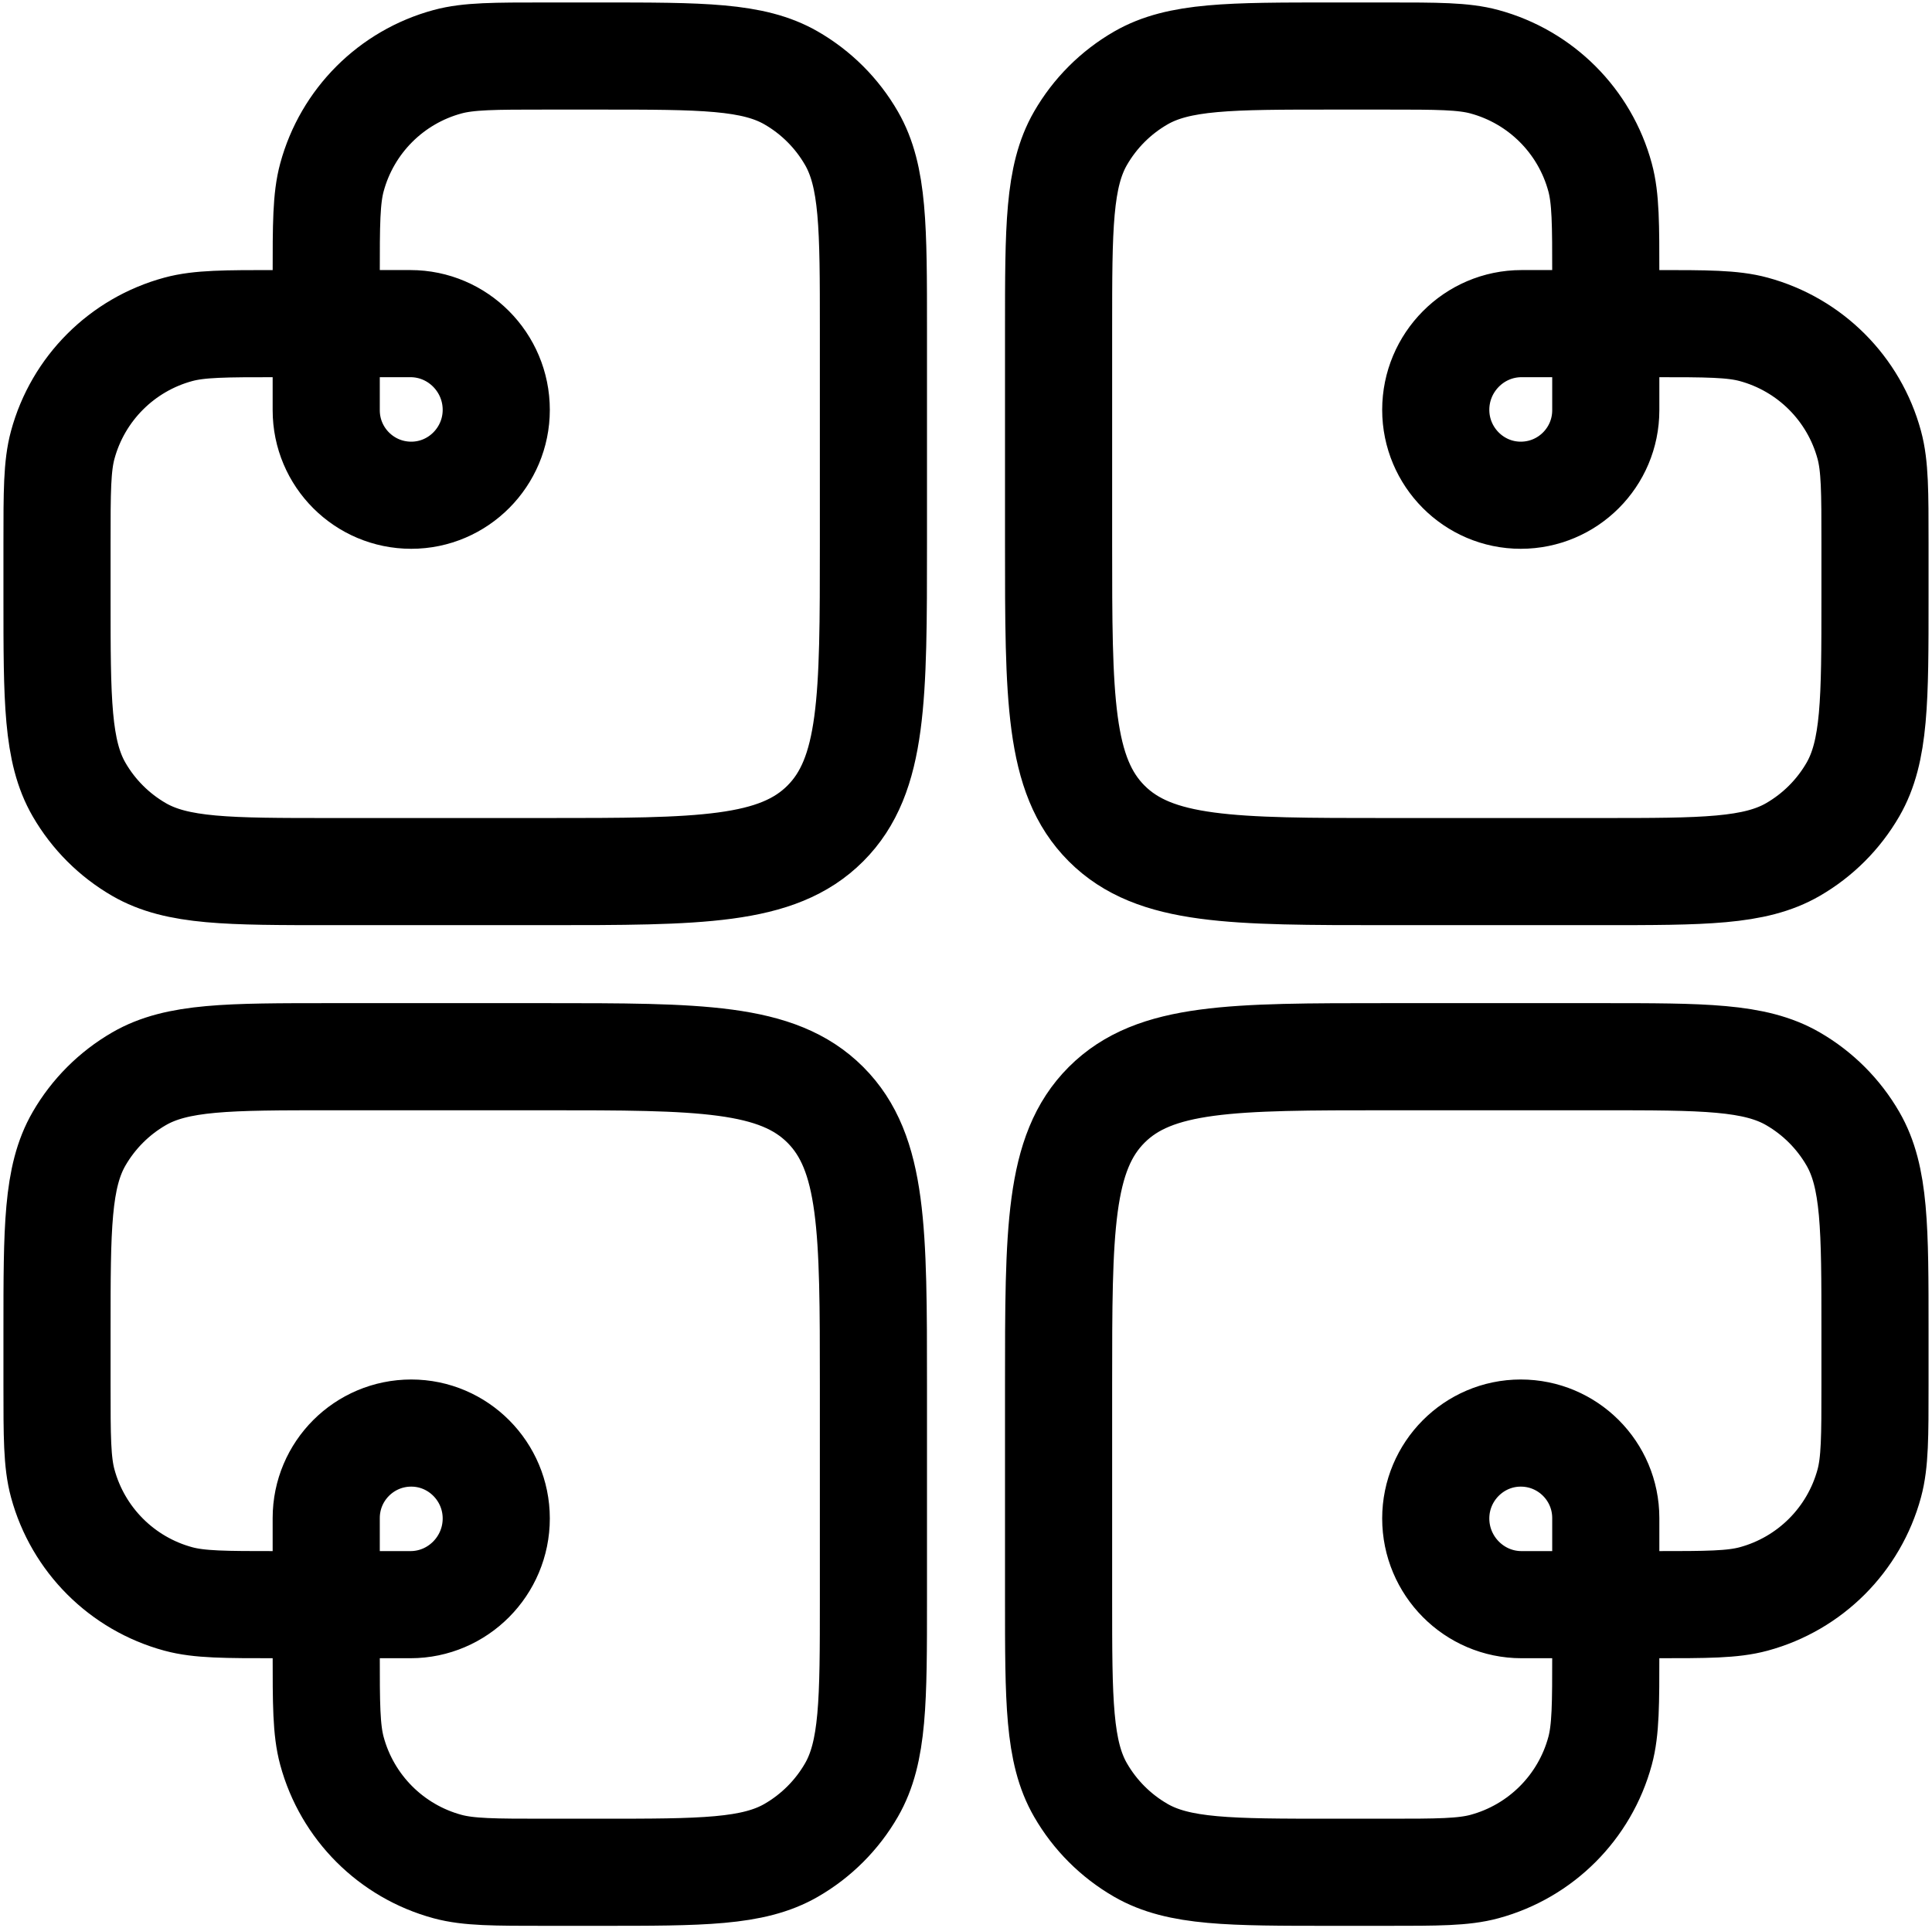
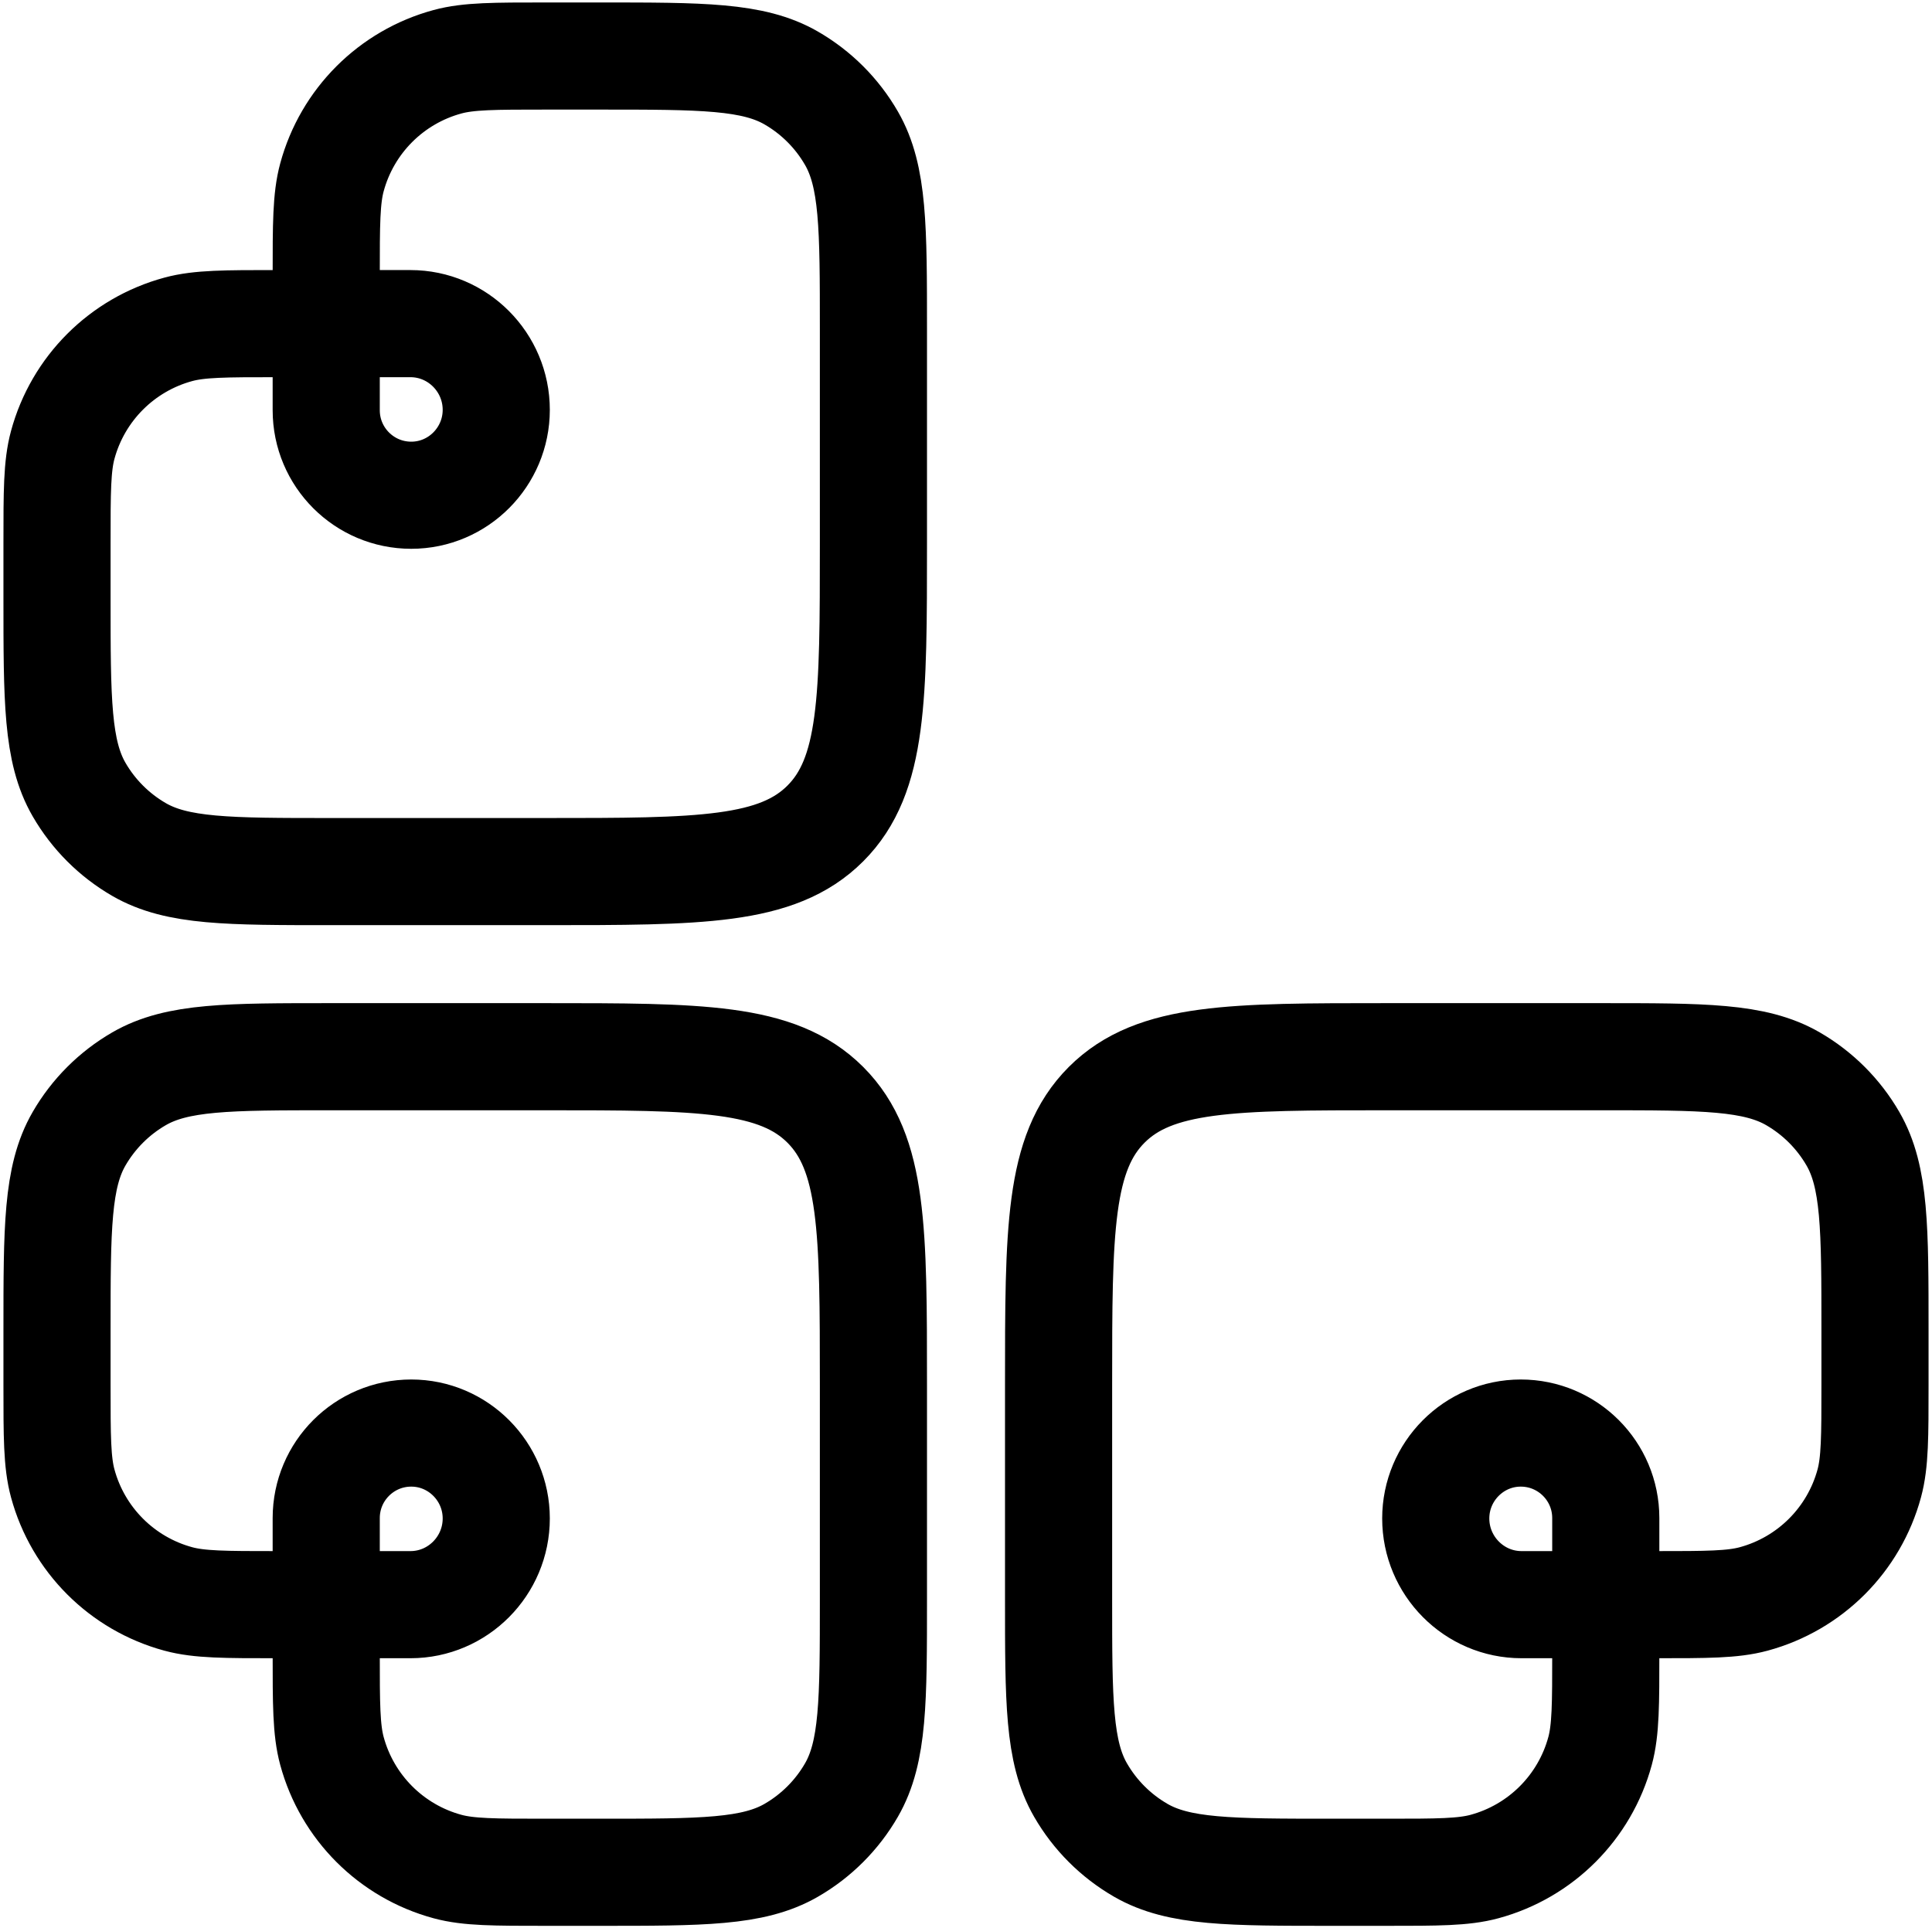
<svg xmlns="http://www.w3.org/2000/svg" width="541" height="540" viewBox="0 0 541 540" fill="none" aria-label="Schemantic">
  <title>Schemantic</title>
  <path d="M91.349 77.188V114.881C91.349 128.028 102.008 138.686 115.155 138.686V138.686C128.303 138.686 138.961 127.917 138.961 114.77V114.77C138.961 101.499 128.203 90.629 114.932 90.629H77.462C63.049 90.629 55.842 90.629 49.933 92.23C34.16 96.504 21.839 108.826 17.565 124.598C15.964 130.507 15.964 137.714 15.964 152.128V167.355C15.964 196.072 15.964 210.431 22.15 221.12C26.178 228.082 31.962 233.866 38.924 237.894C49.613 244.08 63.972 244.08 92.689 244.08H152.578C195.947 244.08 217.631 244.08 231.105 230.607C244.578 217.134 244.578 195.45 244.578 152.08V92.304C244.578 63.692 244.578 49.386 238.435 38.725C234.39 31.704 228.563 25.877 221.542 21.832C210.881 15.69 196.575 15.69 167.963 15.69H152.848C138.434 15.69 131.227 15.69 125.319 17.291C109.546 21.565 97.225 33.886 92.951 49.659C91.349 55.568 91.349 62.774 91.349 77.188Z" stroke="black" stroke-width="30" />
-   <path d="M449.651 77.188V114.881C449.651 128.028 438.993 138.686 425.845 138.686V138.686C412.698 138.686 402.039 127.917 402.039 114.77V114.77C402.039 101.499 412.797 90.629 426.068 90.629H463.538C477.952 90.629 485.158 90.629 491.067 92.23C506.84 96.504 519.161 108.826 523.435 124.598C525.036 130.507 525.036 137.714 525.036 152.128V167.355C525.036 196.072 525.036 210.431 518.85 221.12C514.822 228.082 509.038 233.866 502.076 237.894C491.387 244.08 477.028 244.08 448.311 244.08H388.423C345.053 244.08 323.369 244.08 309.896 230.607C296.423 217.134 296.423 195.45 296.423 152.08V92.304C296.423 63.692 296.423 49.386 302.565 38.725C306.61 31.704 312.438 25.877 319.458 21.832C330.119 15.69 344.425 15.69 373.037 15.69H388.152C402.566 15.69 409.773 15.69 415.682 17.291C431.455 21.565 443.776 33.886 448.05 49.659C449.651 55.568 449.651 62.774 449.651 77.188Z" stroke="black" stroke-width="30" />
  <path d="M91.349 462.812V425.119C91.349 411.972 102.008 401.314 115.155 401.314V401.314C128.303 401.314 138.961 412.083 138.961 425.23V425.23C138.961 438.501 128.203 449.371 114.932 449.371H77.462C63.049 449.371 55.842 449.371 49.933 447.77C34.16 443.496 21.839 431.174 17.565 415.402C15.964 409.493 15.964 402.286 15.964 387.872V372.645C15.964 343.928 15.964 329.569 22.15 318.88C26.178 311.918 31.962 306.134 38.924 302.106C49.613 295.92 63.972 295.92 92.689 295.92H152.578C195.947 295.92 217.631 295.92 231.105 309.393C244.578 322.866 244.578 344.551 244.578 387.92V447.697C244.578 476.308 244.578 490.614 238.435 501.275C234.39 508.296 228.563 514.123 221.542 518.168C210.881 524.311 196.575 524.311 167.963 524.311H152.848C138.434 524.311 131.227 524.311 125.319 522.709C109.546 518.435 97.225 506.114 92.951 490.341C91.349 484.433 91.349 477.226 91.349 462.812Z" stroke="black" stroke-width="30" />
  <path d="M449.651 462.812V425.119C449.651 411.972 438.993 401.314 425.845 401.314V401.314C412.698 401.314 402.039 412.083 402.039 425.23V425.23C402.039 438.501 412.797 449.371 426.068 449.371H463.538C477.952 449.371 485.158 449.371 491.067 447.77C506.84 443.496 519.161 431.174 523.435 415.402C525.036 409.493 525.036 402.286 525.036 387.872V372.645C525.036 343.928 525.036 329.569 518.85 318.88C514.822 311.918 509.038 306.134 502.076 302.106C491.387 295.92 477.028 295.92 448.311 295.92H388.423C345.053 295.92 323.369 295.92 309.896 309.393C296.423 322.866 296.423 344.551 296.423 387.92V447.697C296.423 476.308 296.423 490.614 302.565 501.275C306.61 508.296 312.438 514.123 319.458 518.168C330.119 524.311 344.425 524.311 373.037 524.311H388.152C402.566 524.311 409.773 524.311 415.682 522.709C431.455 518.435 443.776 506.114 448.05 490.341C449.651 484.433 449.651 477.226 449.651 462.812Z" stroke="black" stroke-width="30" />
</svg>